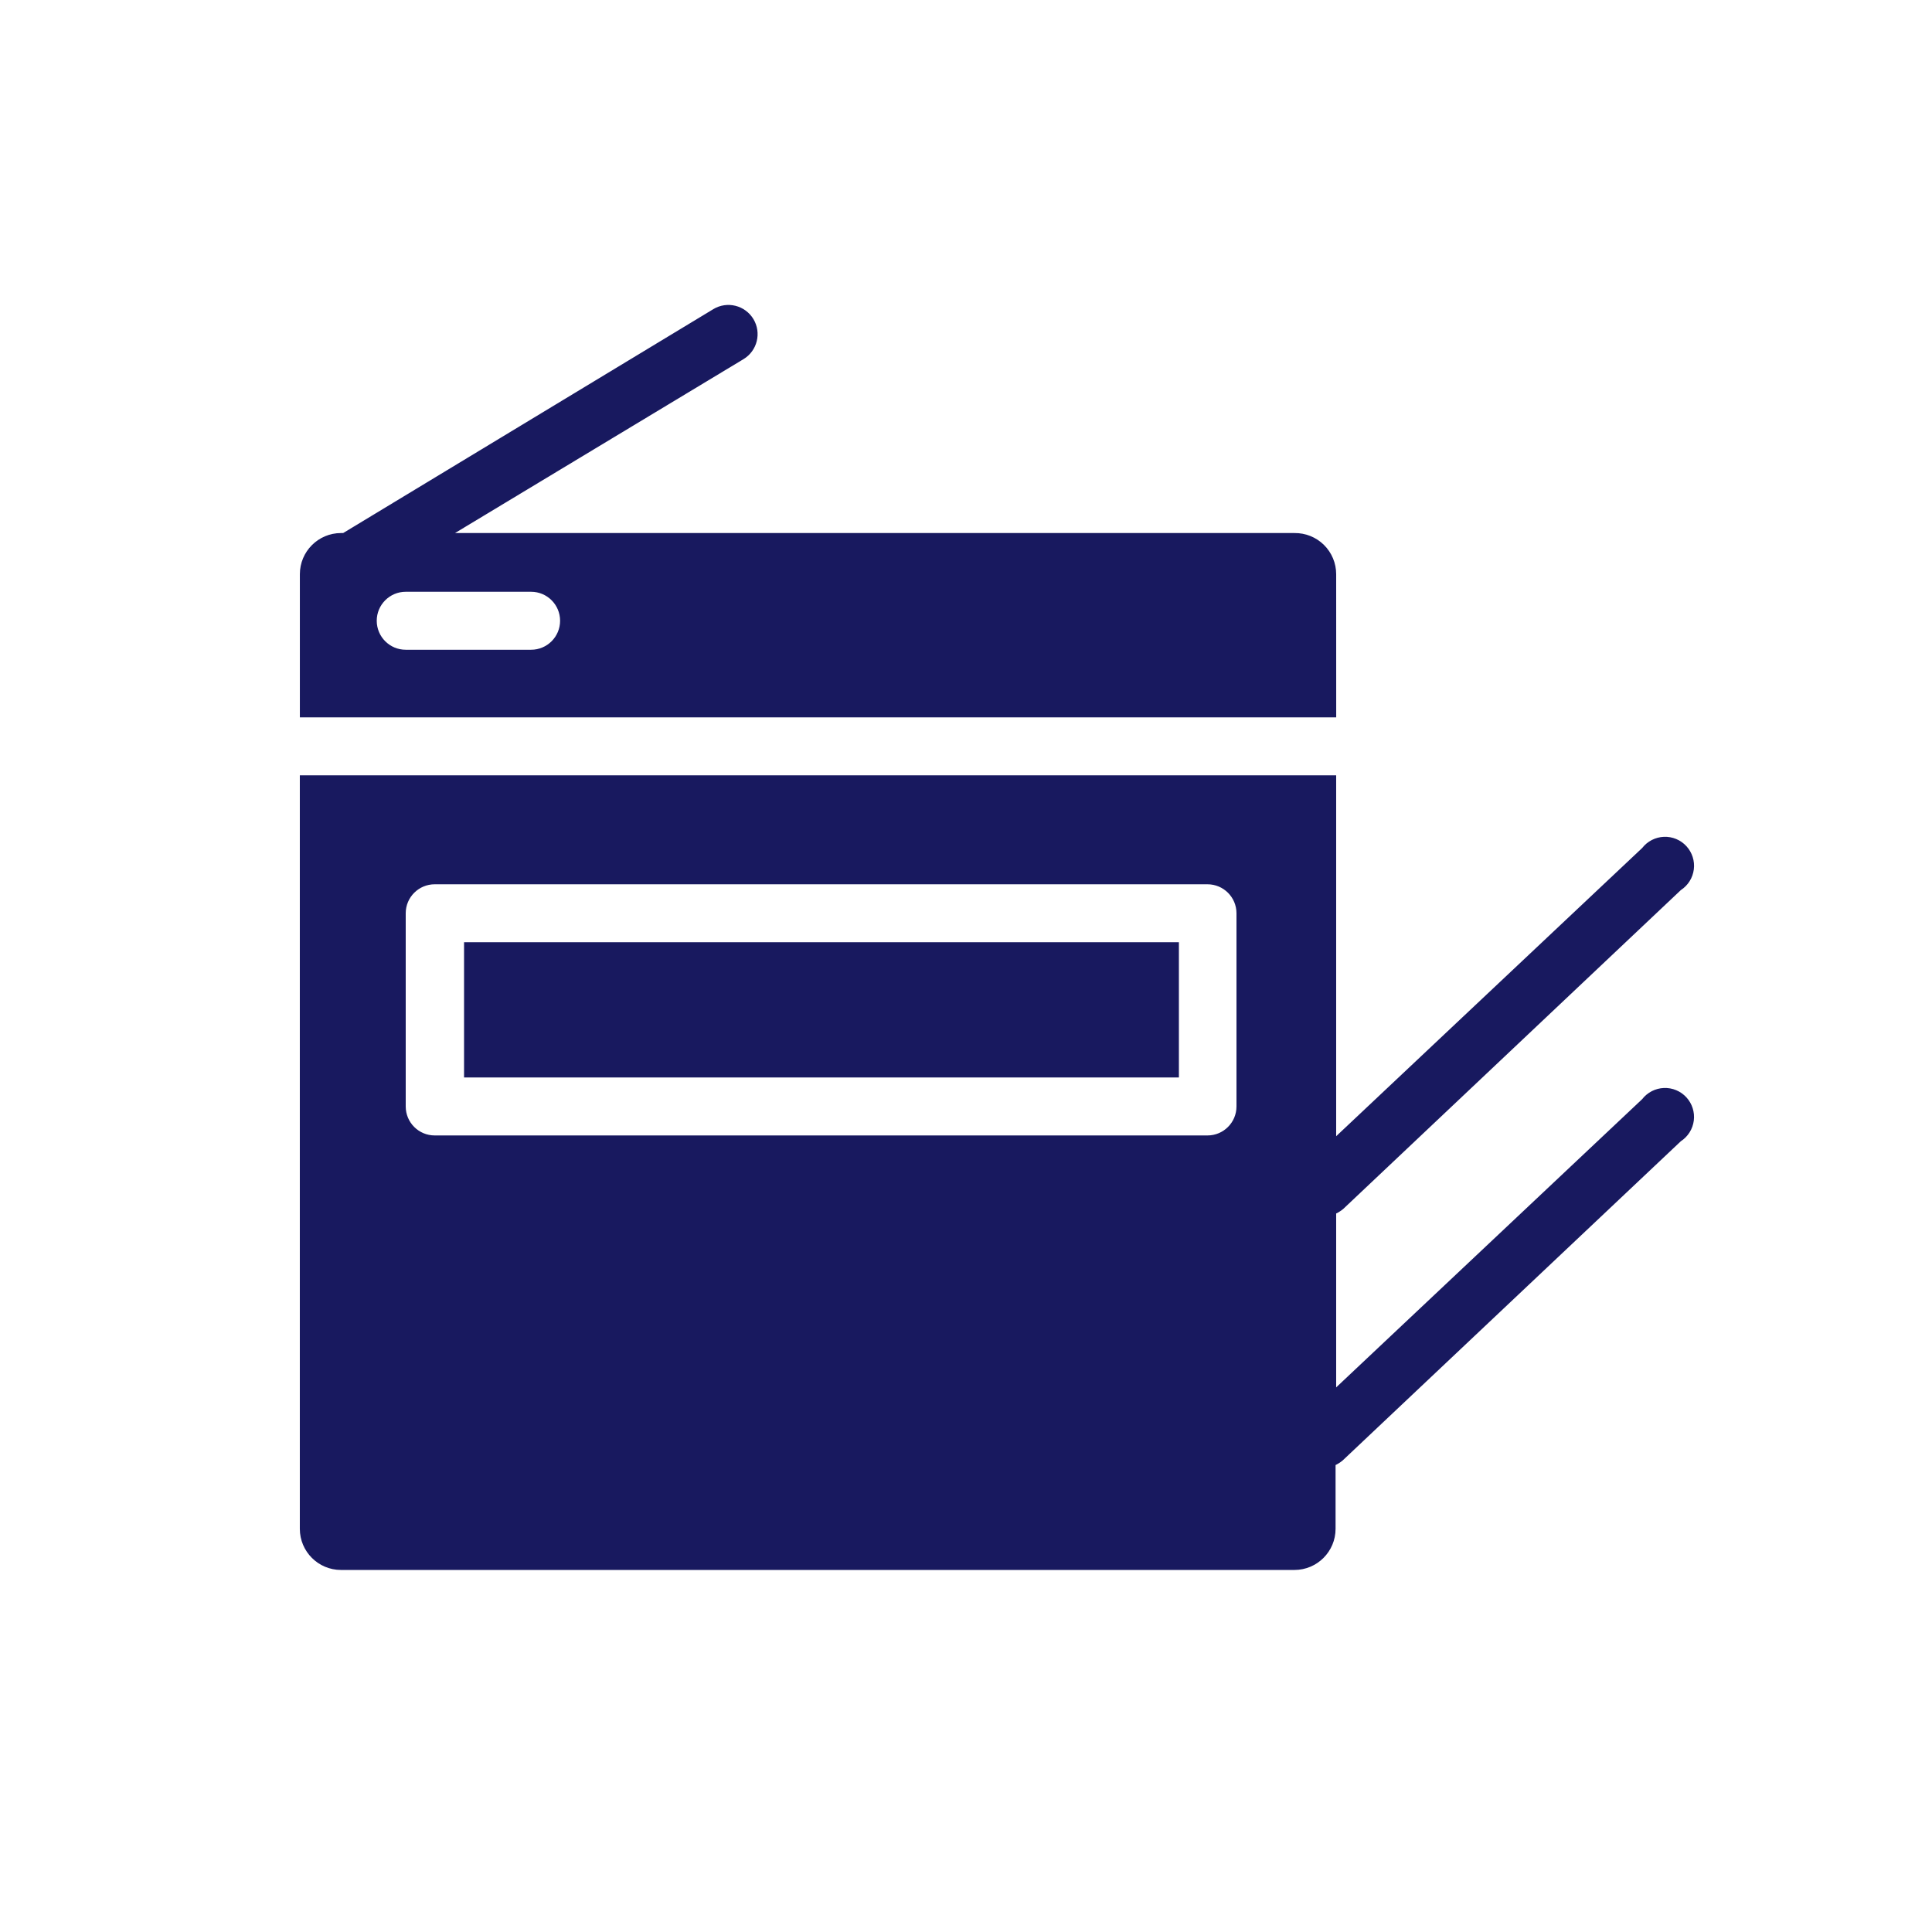
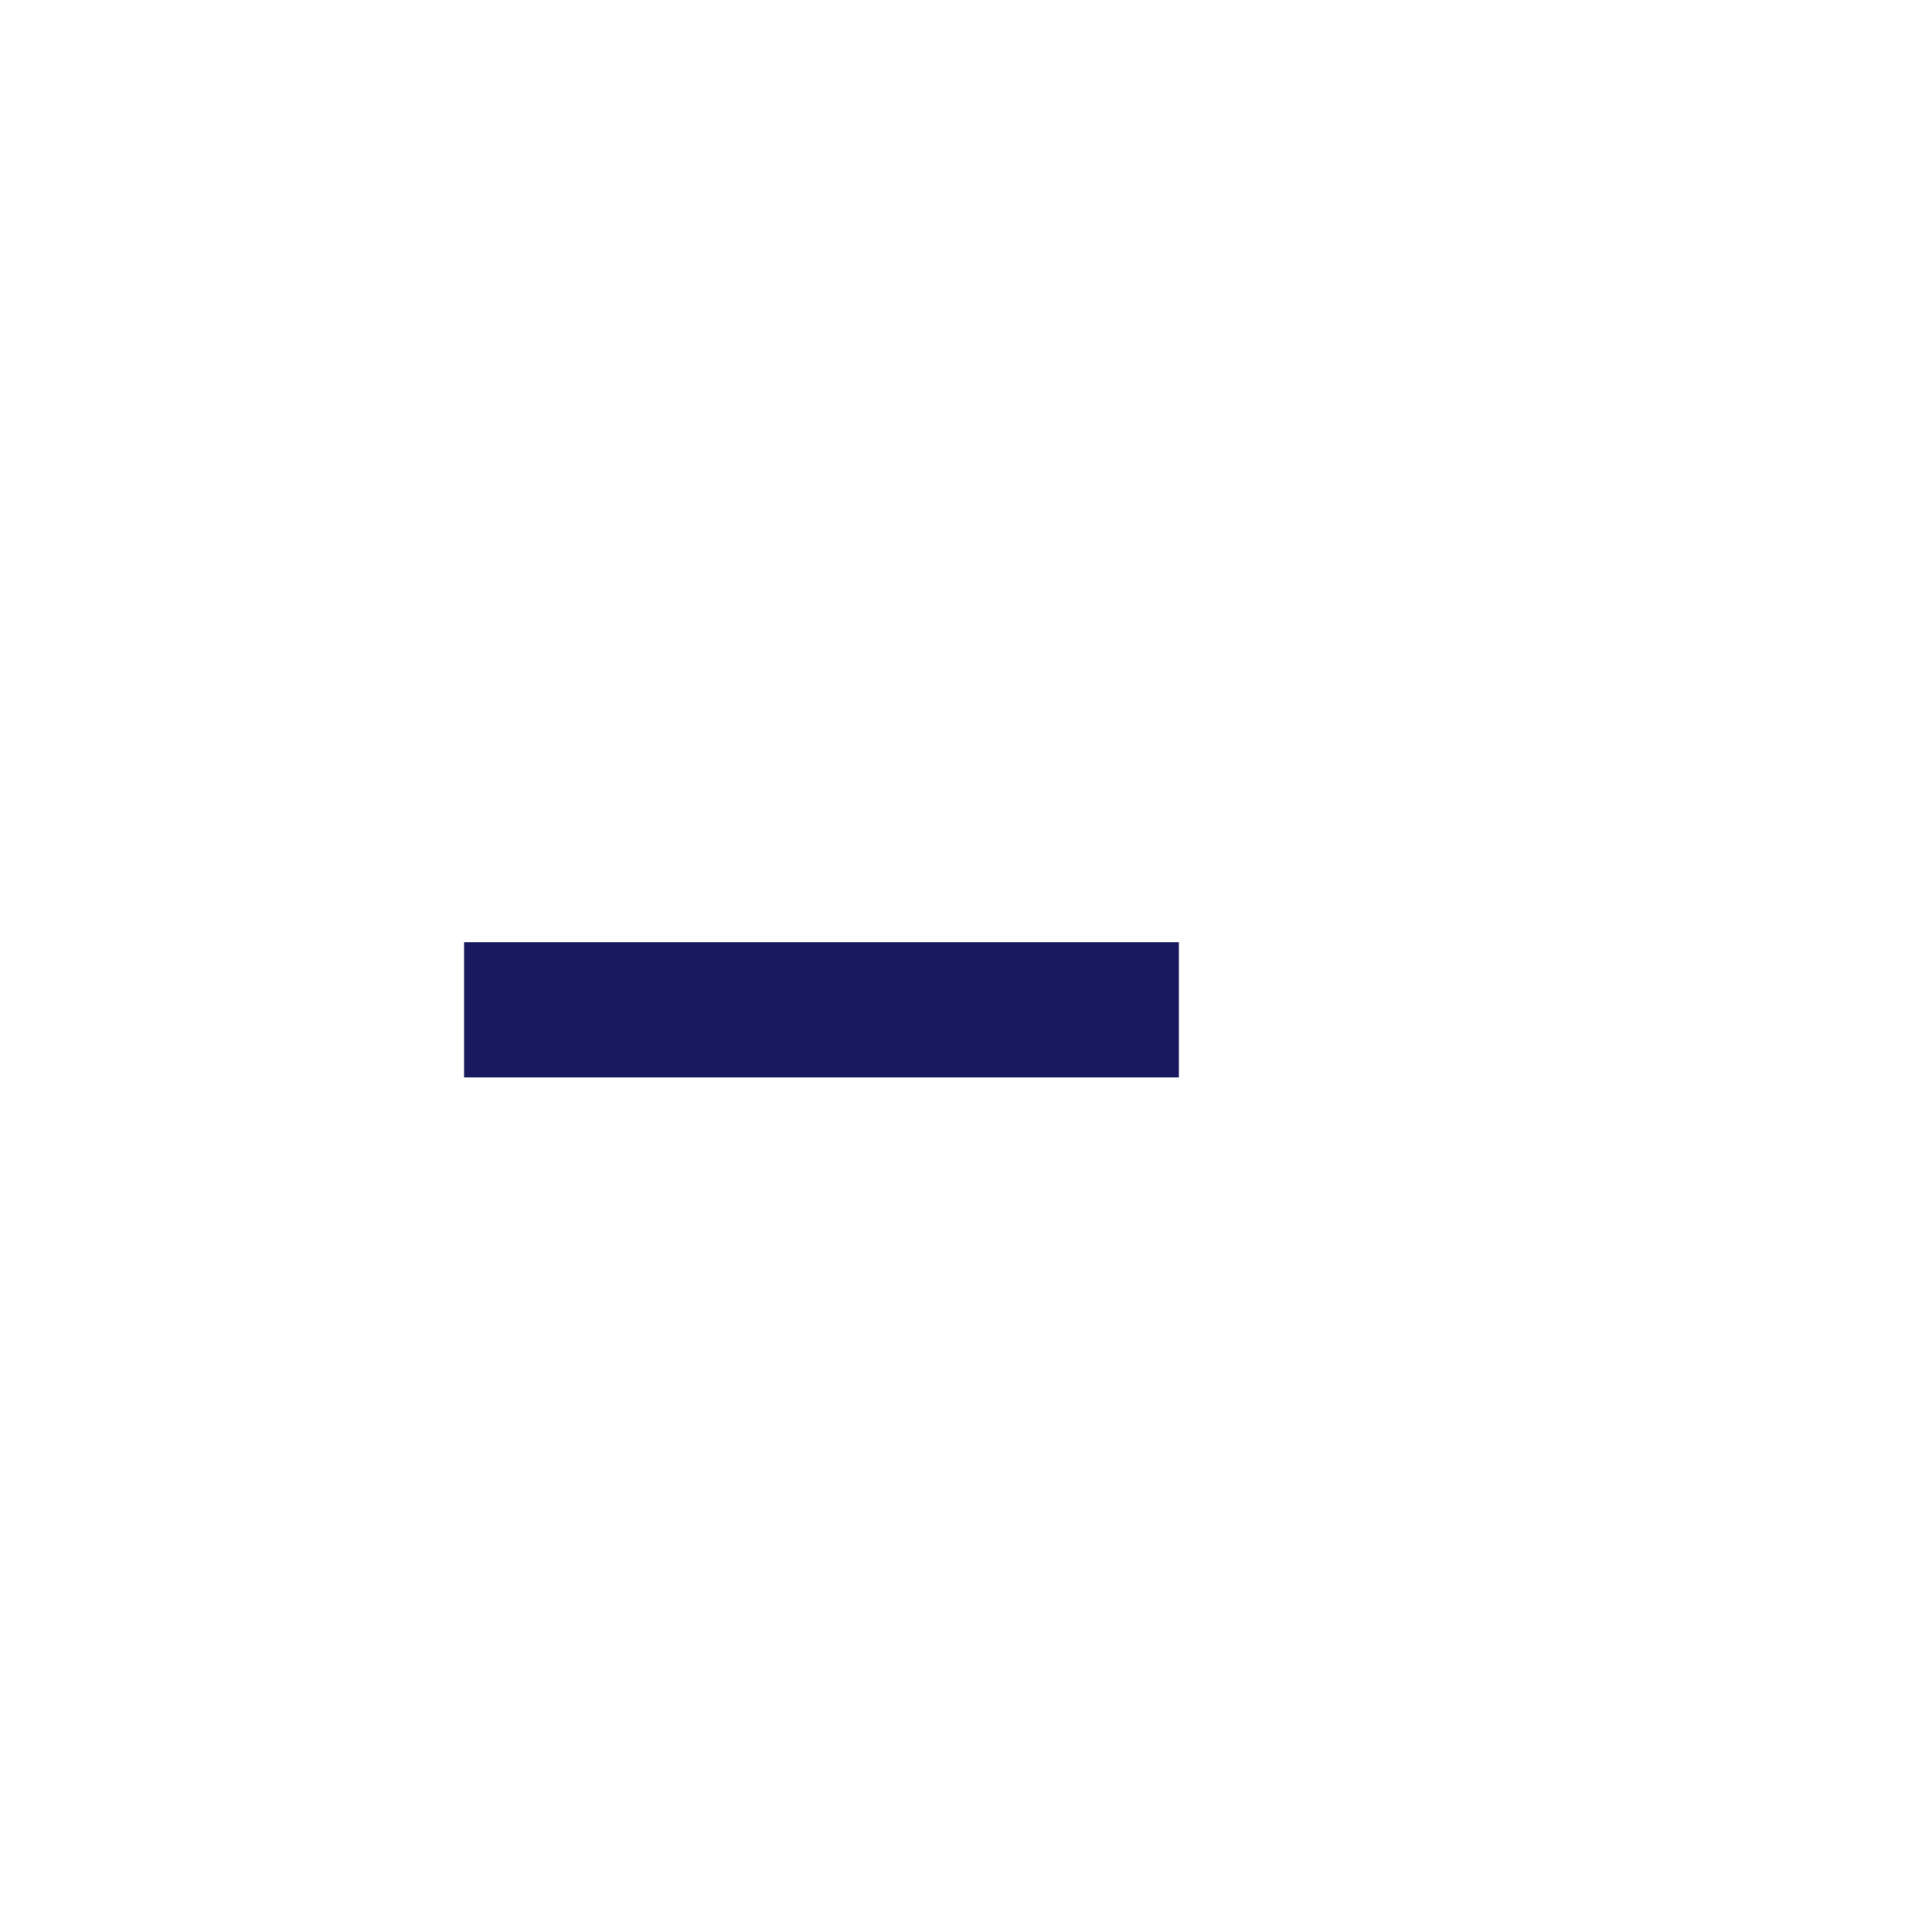
<svg xmlns="http://www.w3.org/2000/svg" width="512pt" height="512pt" viewBox="0 0 512 512">
-   <path d="m435.2 291.28-81.102 76.391v-46.082c0.68-0.328 1.316-0.742 1.895-1.227l89.449-84.48c1.895-1.23 3.152-3.234 3.438-5.477 0.285-2.238-0.434-4.492-1.961-6.156-1.527-1.668-3.711-2.574-5.969-2.484-2.258 0.094-4.359 1.172-5.75 2.957l-81.102 76.387v-95.641h-274.64v199.68c0 6.023 4.883 10.906 10.906 10.906h252.67c6.023 0 10.906-4.883 10.906-10.906v-16.895c0.68-0.332 1.316-0.742 1.895-1.23l89.602-84.582c1.895-1.23 3.152-3.231 3.438-5.473 0.285-2.242-0.434-4.496-1.961-6.16-1.527-1.664-3.711-2.574-5.969-2.481-2.258 0.09-4.359 1.172-5.75 2.953zm-107.52 1.945c0 4.242-3.438 7.68-7.68 7.68h-204.8c-4.242 0-7.68-3.438-7.68-7.68v-51.199c0-4.242 3.438-7.68 7.68-7.68h204.8c4.242 0 7.68 3.438 7.68 7.68z" fill="#18195f" />
-   <path d="m354.1 152.17c0-2.922-1.168-5.719-3.246-7.769-2.078-2.047-4.894-3.18-7.812-3.137h-222.46l76.441-46.078 0.004-0.004c3.66-2.203 4.84-6.961 2.637-10.621-2.207-3.664-6.965-4.844-10.625-2.637l-98.102 59.34h-0.562c-6.023 0-10.906 4.883-10.906 10.906v37.938h274.64zm-213.4 20.02h-33.18c-4.242 0-7.68-3.441-7.68-7.684 0-4.238 3.438-7.68 7.68-7.68h33.23c4.242 0 7.68 3.441 7.68 7.68 0 4.242-3.438 7.684-7.68 7.684z" fill="#18195f" />
  <path d="m122.98 249.7h189.44v35.84h-189.44z" fill="#18195f" />
</svg>